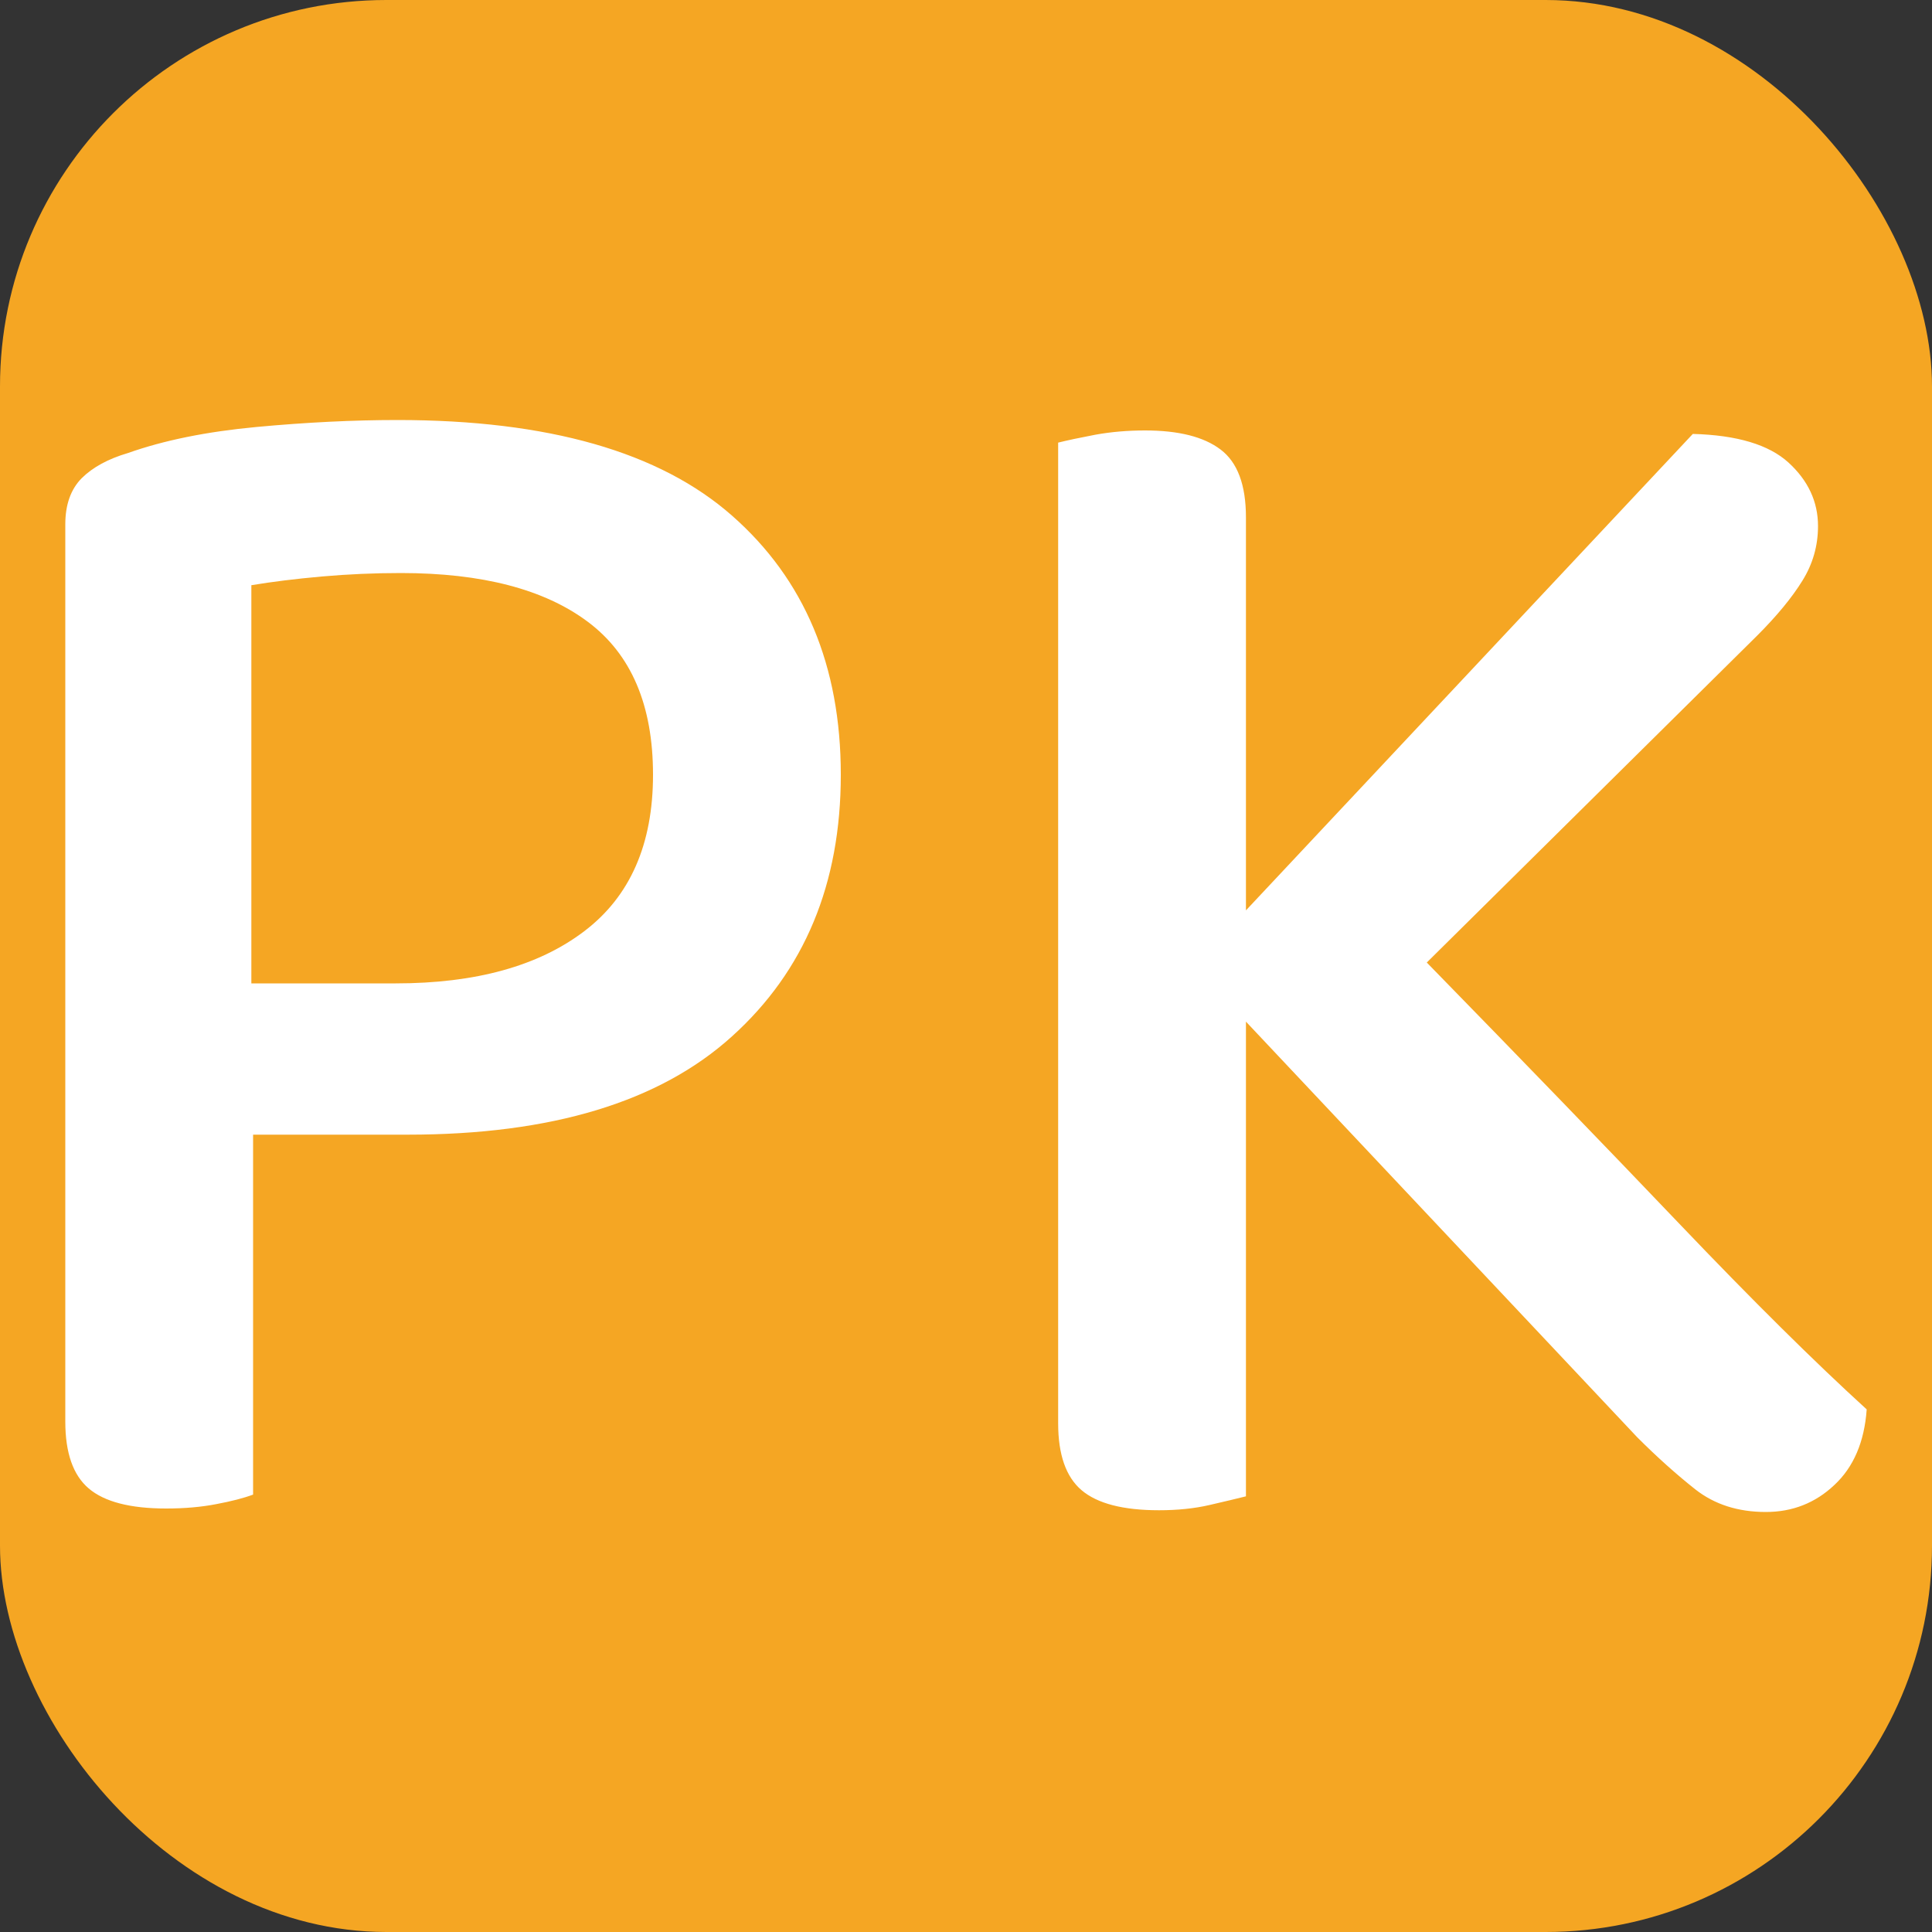
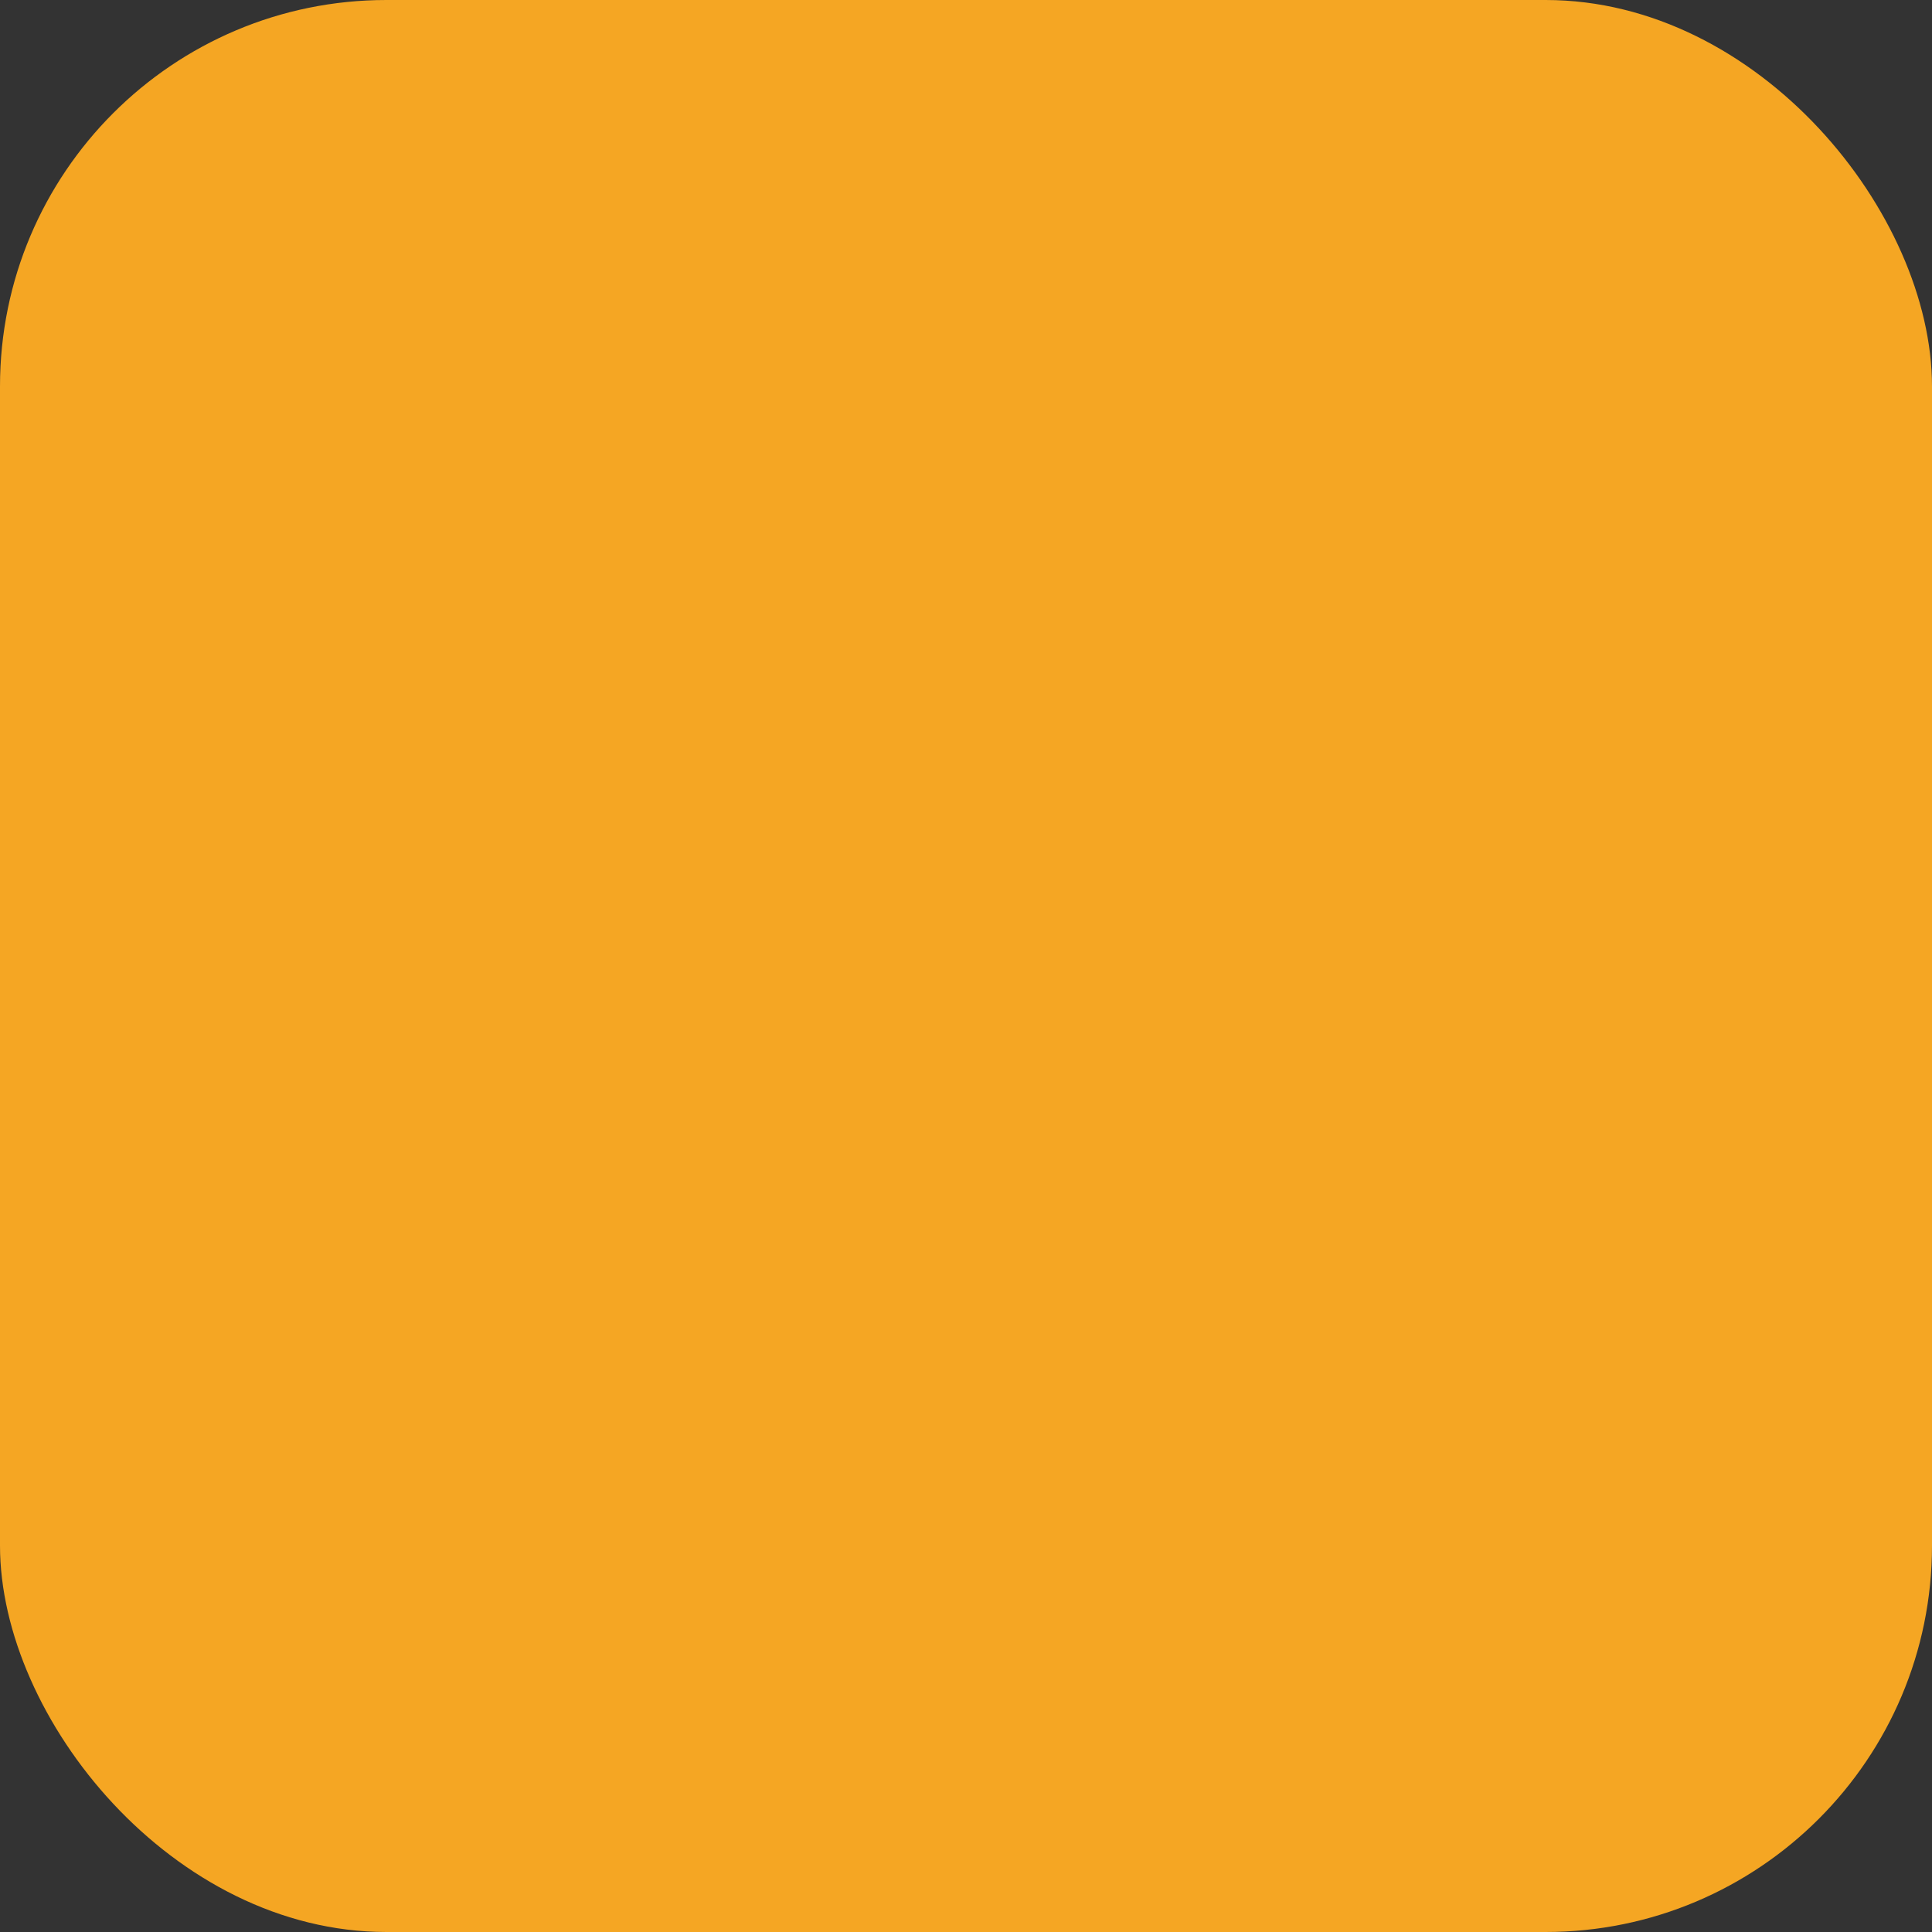
<svg xmlns="http://www.w3.org/2000/svg" width="256" height="256" viewBox="0 0 100 100">
  <rect x="0" y="0" width="100" height="100" fill="#333333" stroke="none" />
  <rect width="100" height="100" rx="20" fill="#f5a623" />
-   <path d="M21.11 58.73L13.10 58.73L13.10 77.36Q12.38 77.63 11.21 77.85Q10.04 78.08 8.60 78.08L8.60 78.08Q5.81 78.08 4.59 77.04Q3.38 76.01 3.38 73.58L3.38 73.58L3.38 27.14Q3.38 25.61 4.23 24.75Q5.09 23.90 6.62 23.45L6.62 23.45Q9.41 22.46 13.28 22.10Q17.15 21.74 20.57 21.74L20.57 21.74Q32.27 21.74 37.89 26.69Q43.52 31.64 43.52 40.10L43.52 40.10Q43.52 48.56 37.89 53.64Q32.27 58.73 21.11 58.73L21.11 58.73ZM13.01 50.90L20.48 50.90Q26.69 50.90 30.24 48.20Q33.80 45.50 33.80 40.10L33.80 40.10Q33.80 34.70 30.42 32.18Q27.05 29.66 20.75 29.66L20.75 29.66Q18.68 29.66 16.65 29.84Q14.63 30.02 13.01 30.29L13.01 30.29L13.01 50.90ZM84.74 74.39L64.49 52.88L64.49 77.45Q63.77 77.63 62.60 77.90Q61.43 78.17 59.99 78.17L59.99 78.17Q57.20 78.17 55.98 77.13Q54.77 76.10 54.77 73.67L54.77 73.67L54.77 22.91Q55.49 22.73 56.70 22.50Q57.92 22.28 59.27 22.28L59.27 22.28Q61.88 22.28 63.18 23.27Q64.49 24.26 64.49 26.78L64.49 26.78L64.49 47.12L87.62 22.46Q91.04 22.55 92.57 23.94Q94.10 25.34 94.10 27.23L94.10 27.23Q94.10 28.76 93.29 30.06Q92.48 31.37 90.95 32.90L90.95 32.90L73.85 49.82Q81.32 57.47 86.94 63.36Q92.57 69.26 96.62 72.95L96.62 72.95Q96.44 75.47 94.95 76.86Q93.47 78.26 91.40 78.26L91.40 78.26Q89.24 78.26 87.75 77.09Q86.27 75.92 84.74 74.39L84.74 74.39Z" fill="#fff" />
</svg>